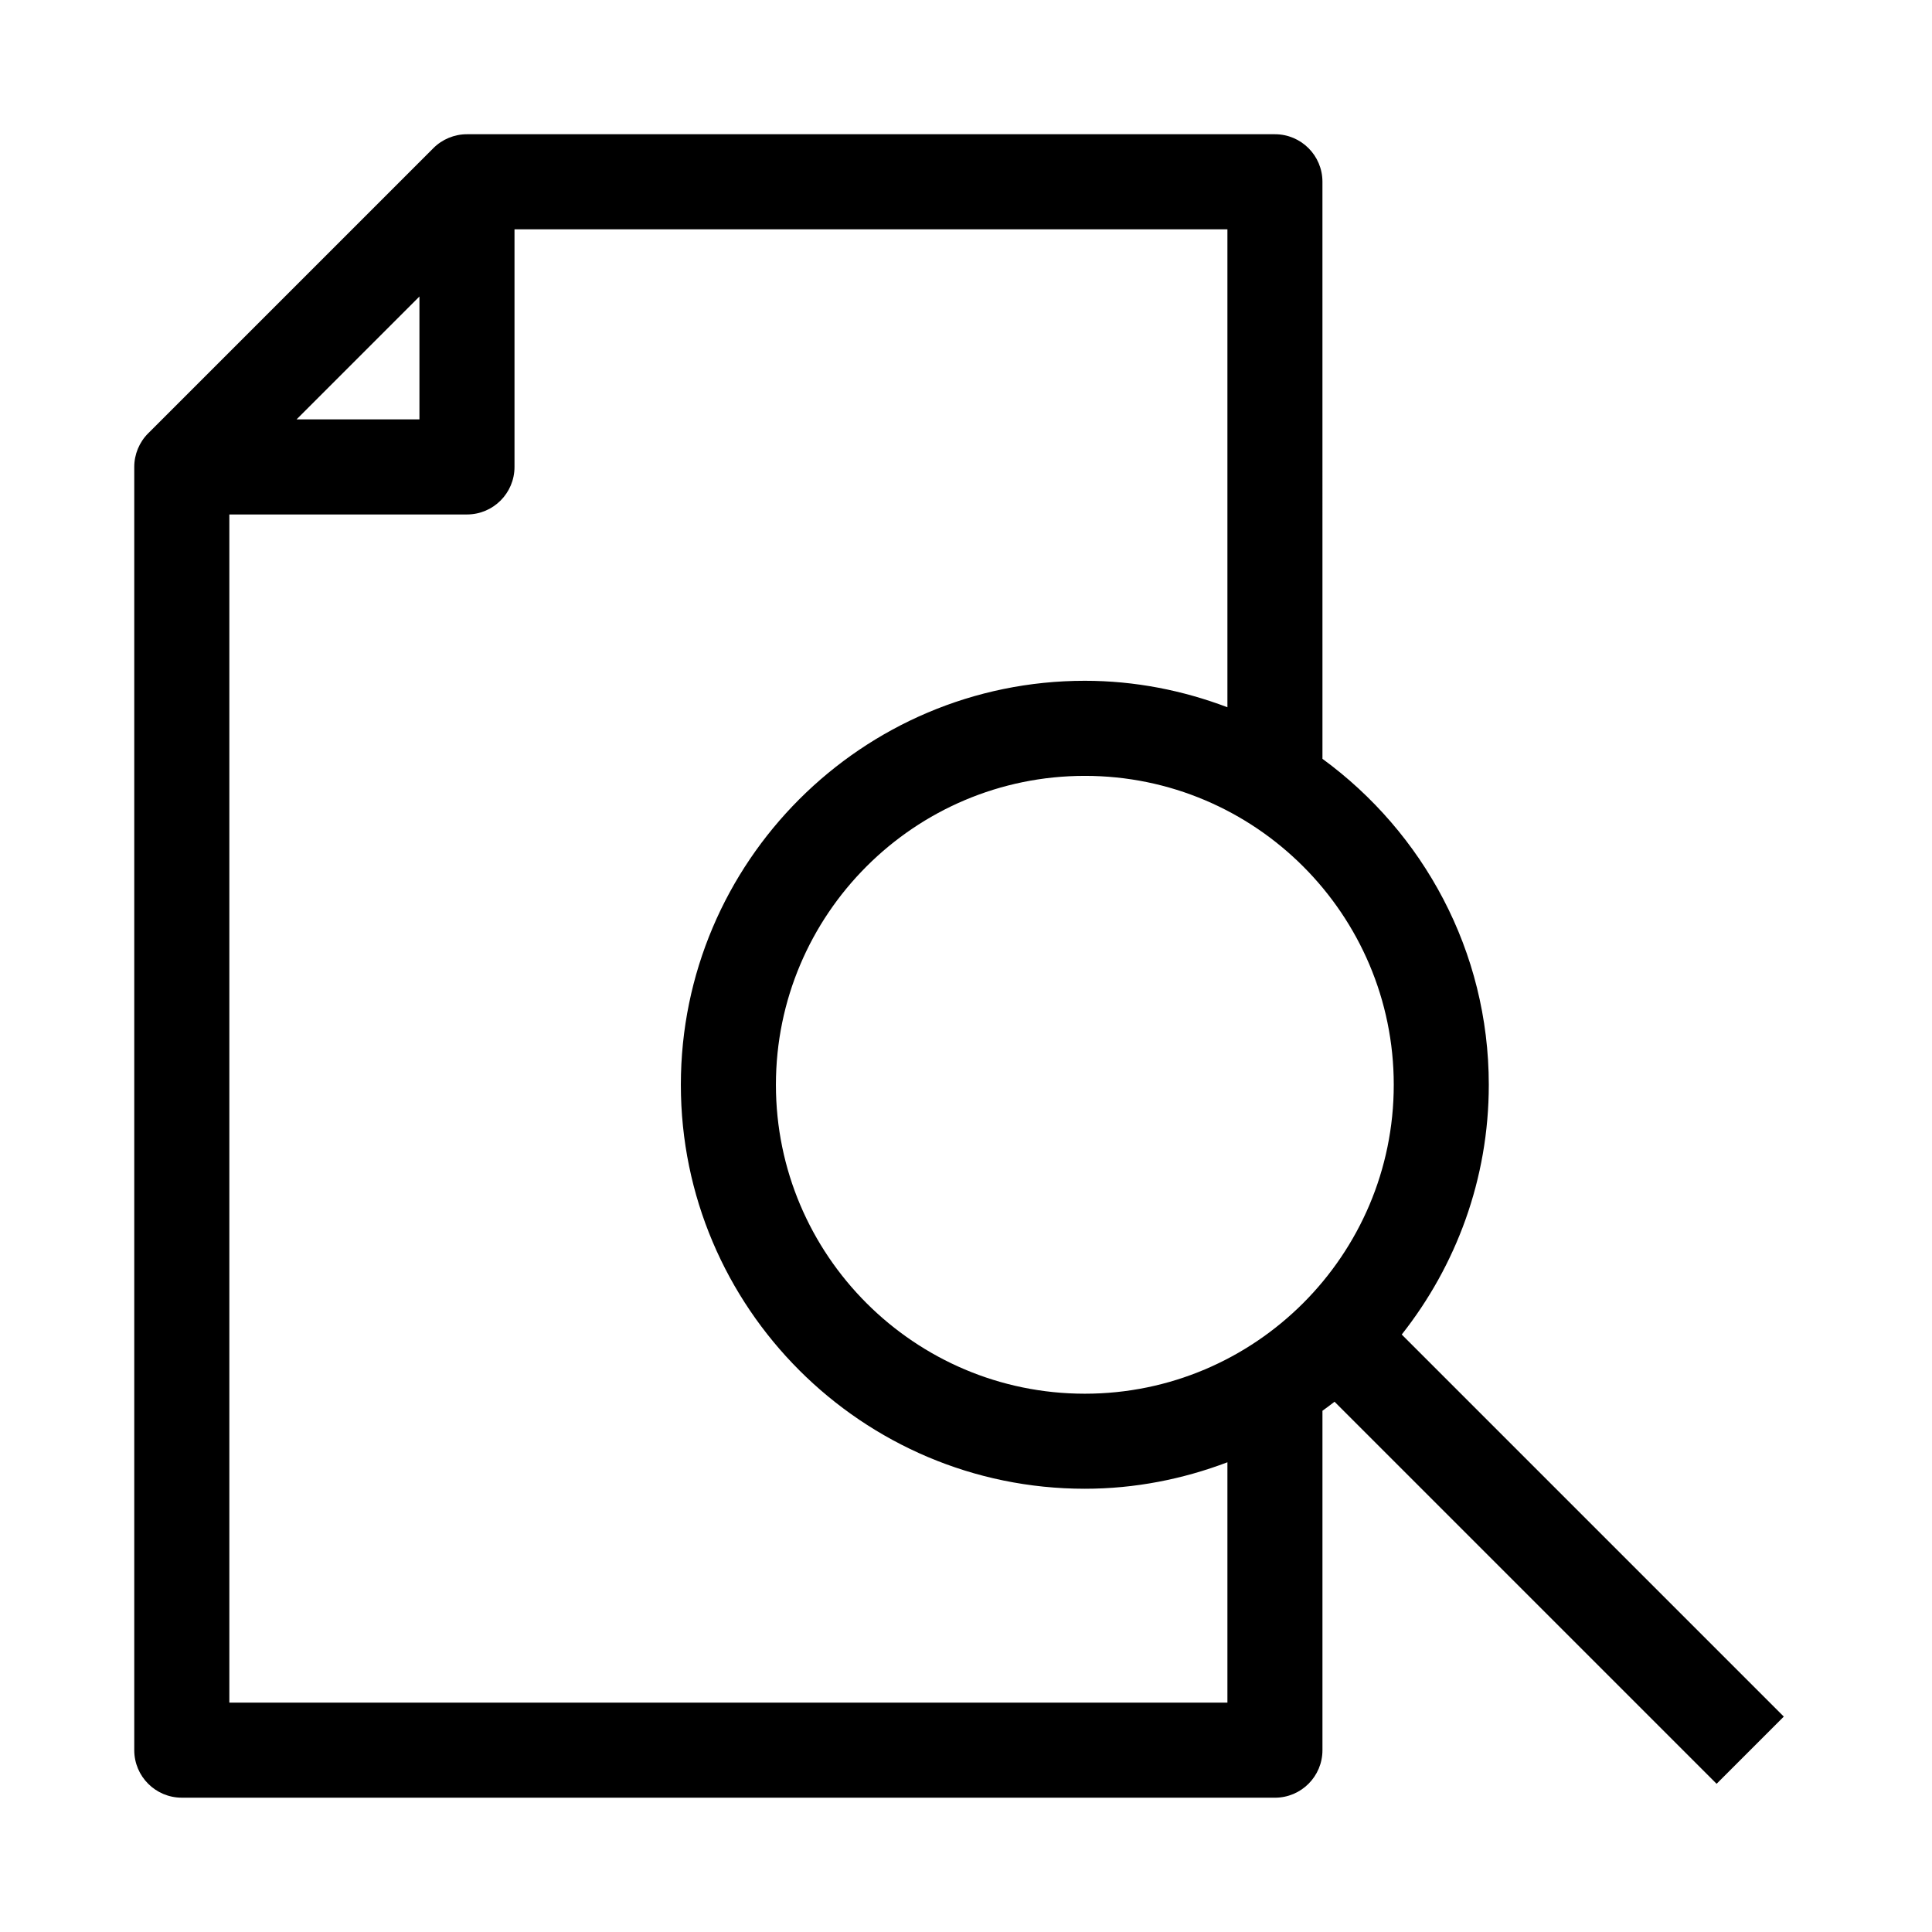
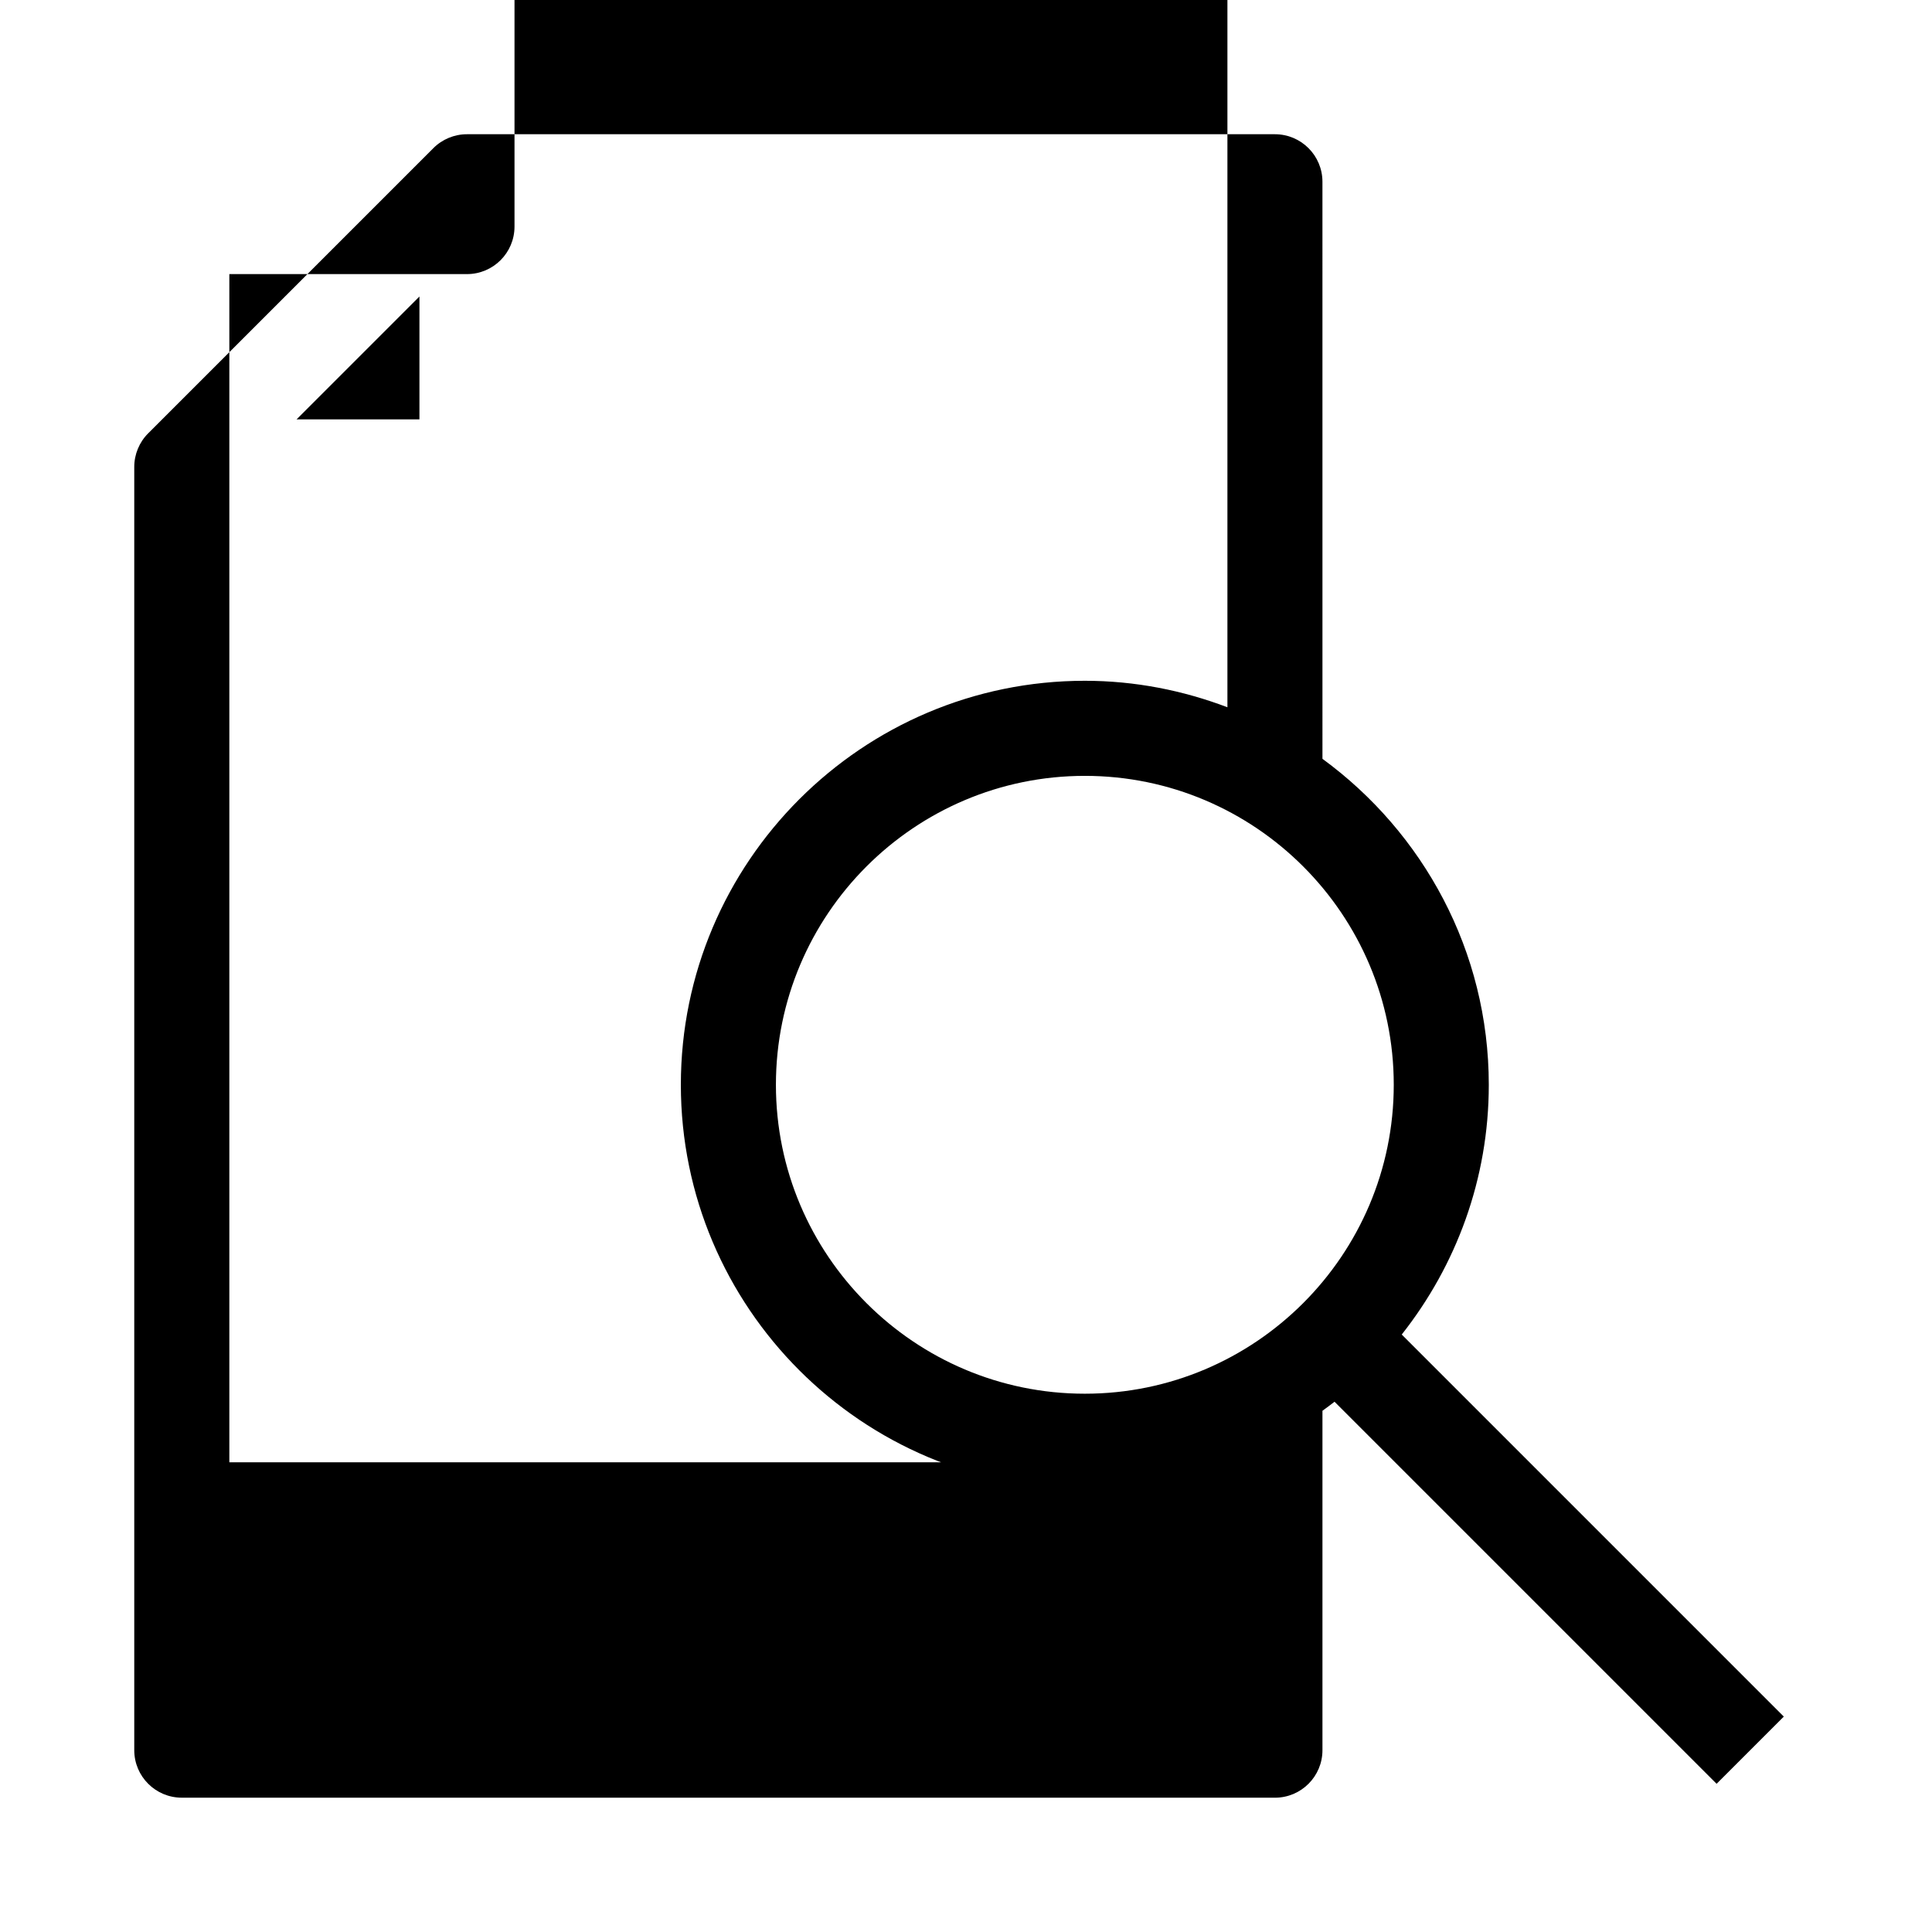
<svg xmlns="http://www.w3.org/2000/svg" fill="#000000" width="800px" height="800px" version="1.1" viewBox="144 144 512 512">
-   <path d="m192.18 620.41h289.69c6.957 0 12.594-5.641 12.594-12.594v-89.945c1.078-0.789 2.156-1.57 3.203-2.398l101.25 101.25 17.809-17.809-101.25-101.25c14.398-18.238 23.07-41.195 23.07-66.18 0-35.484-17.422-66.895-44.082-86.387l-0.004-152.93c0-6.957-5.641-12.594-12.594-12.594h-214.12c-3.34 0-6.543 1.328-8.906 3.691l-75.57 75.57c-2.363 2.359-3.691 5.566-3.691 8.906v340.07c0 6.957 5.641 12.594 12.594 12.594zm321.18-188.93c0 45.145-36.727 81.867-81.867 81.867-45.145 0-81.867-36.727-81.867-81.867 0-45.145 36.727-81.867 81.867-81.867 45.141-0.004 81.867 36.723 81.867 81.867zm-44.082-100.05c-11.77-4.461-24.473-7.016-37.785-7.016-59.035 0-107.06 48.027-107.06 107.06 0 59.035 48.027 107.06 107.06 107.06 13.316 0 26.016-2.555 37.785-7.016v63.699h-264.5v-314.88h62.977c6.957 0 12.594-5.641 12.594-12.594v-62.977h188.93zm-246.69-76.289 32.566-32.566v32.566z" />
+   <path d="m192.18 620.41h289.69c6.957 0 12.594-5.641 12.594-12.594v-89.945c1.078-0.789 2.156-1.57 3.203-2.398l101.25 101.25 17.809-17.809-101.25-101.25c14.398-18.238 23.07-41.195 23.07-66.18 0-35.484-17.422-66.895-44.082-86.387l-0.004-152.93c0-6.957-5.641-12.594-12.594-12.594h-214.12c-3.34 0-6.543 1.328-8.906 3.691l-75.57 75.57c-2.363 2.359-3.691 5.566-3.691 8.906v340.07c0 6.957 5.641 12.594 12.594 12.594zm321.18-188.93c0 45.145-36.727 81.867-81.867 81.867-45.145 0-81.867-36.727-81.867-81.867 0-45.145 36.727-81.867 81.867-81.867 45.141-0.004 81.867 36.723 81.867 81.867zm-44.082-100.05c-11.77-4.461-24.473-7.016-37.785-7.016-59.035 0-107.06 48.027-107.06 107.06 0 59.035 48.027 107.06 107.06 107.06 13.316 0 26.016-2.555 37.785-7.016h-264.5v-314.88h62.977c6.957 0 12.594-5.641 12.594-12.594v-62.977h188.93zm-246.69-76.289 32.566-32.566v32.566z" />
</svg>